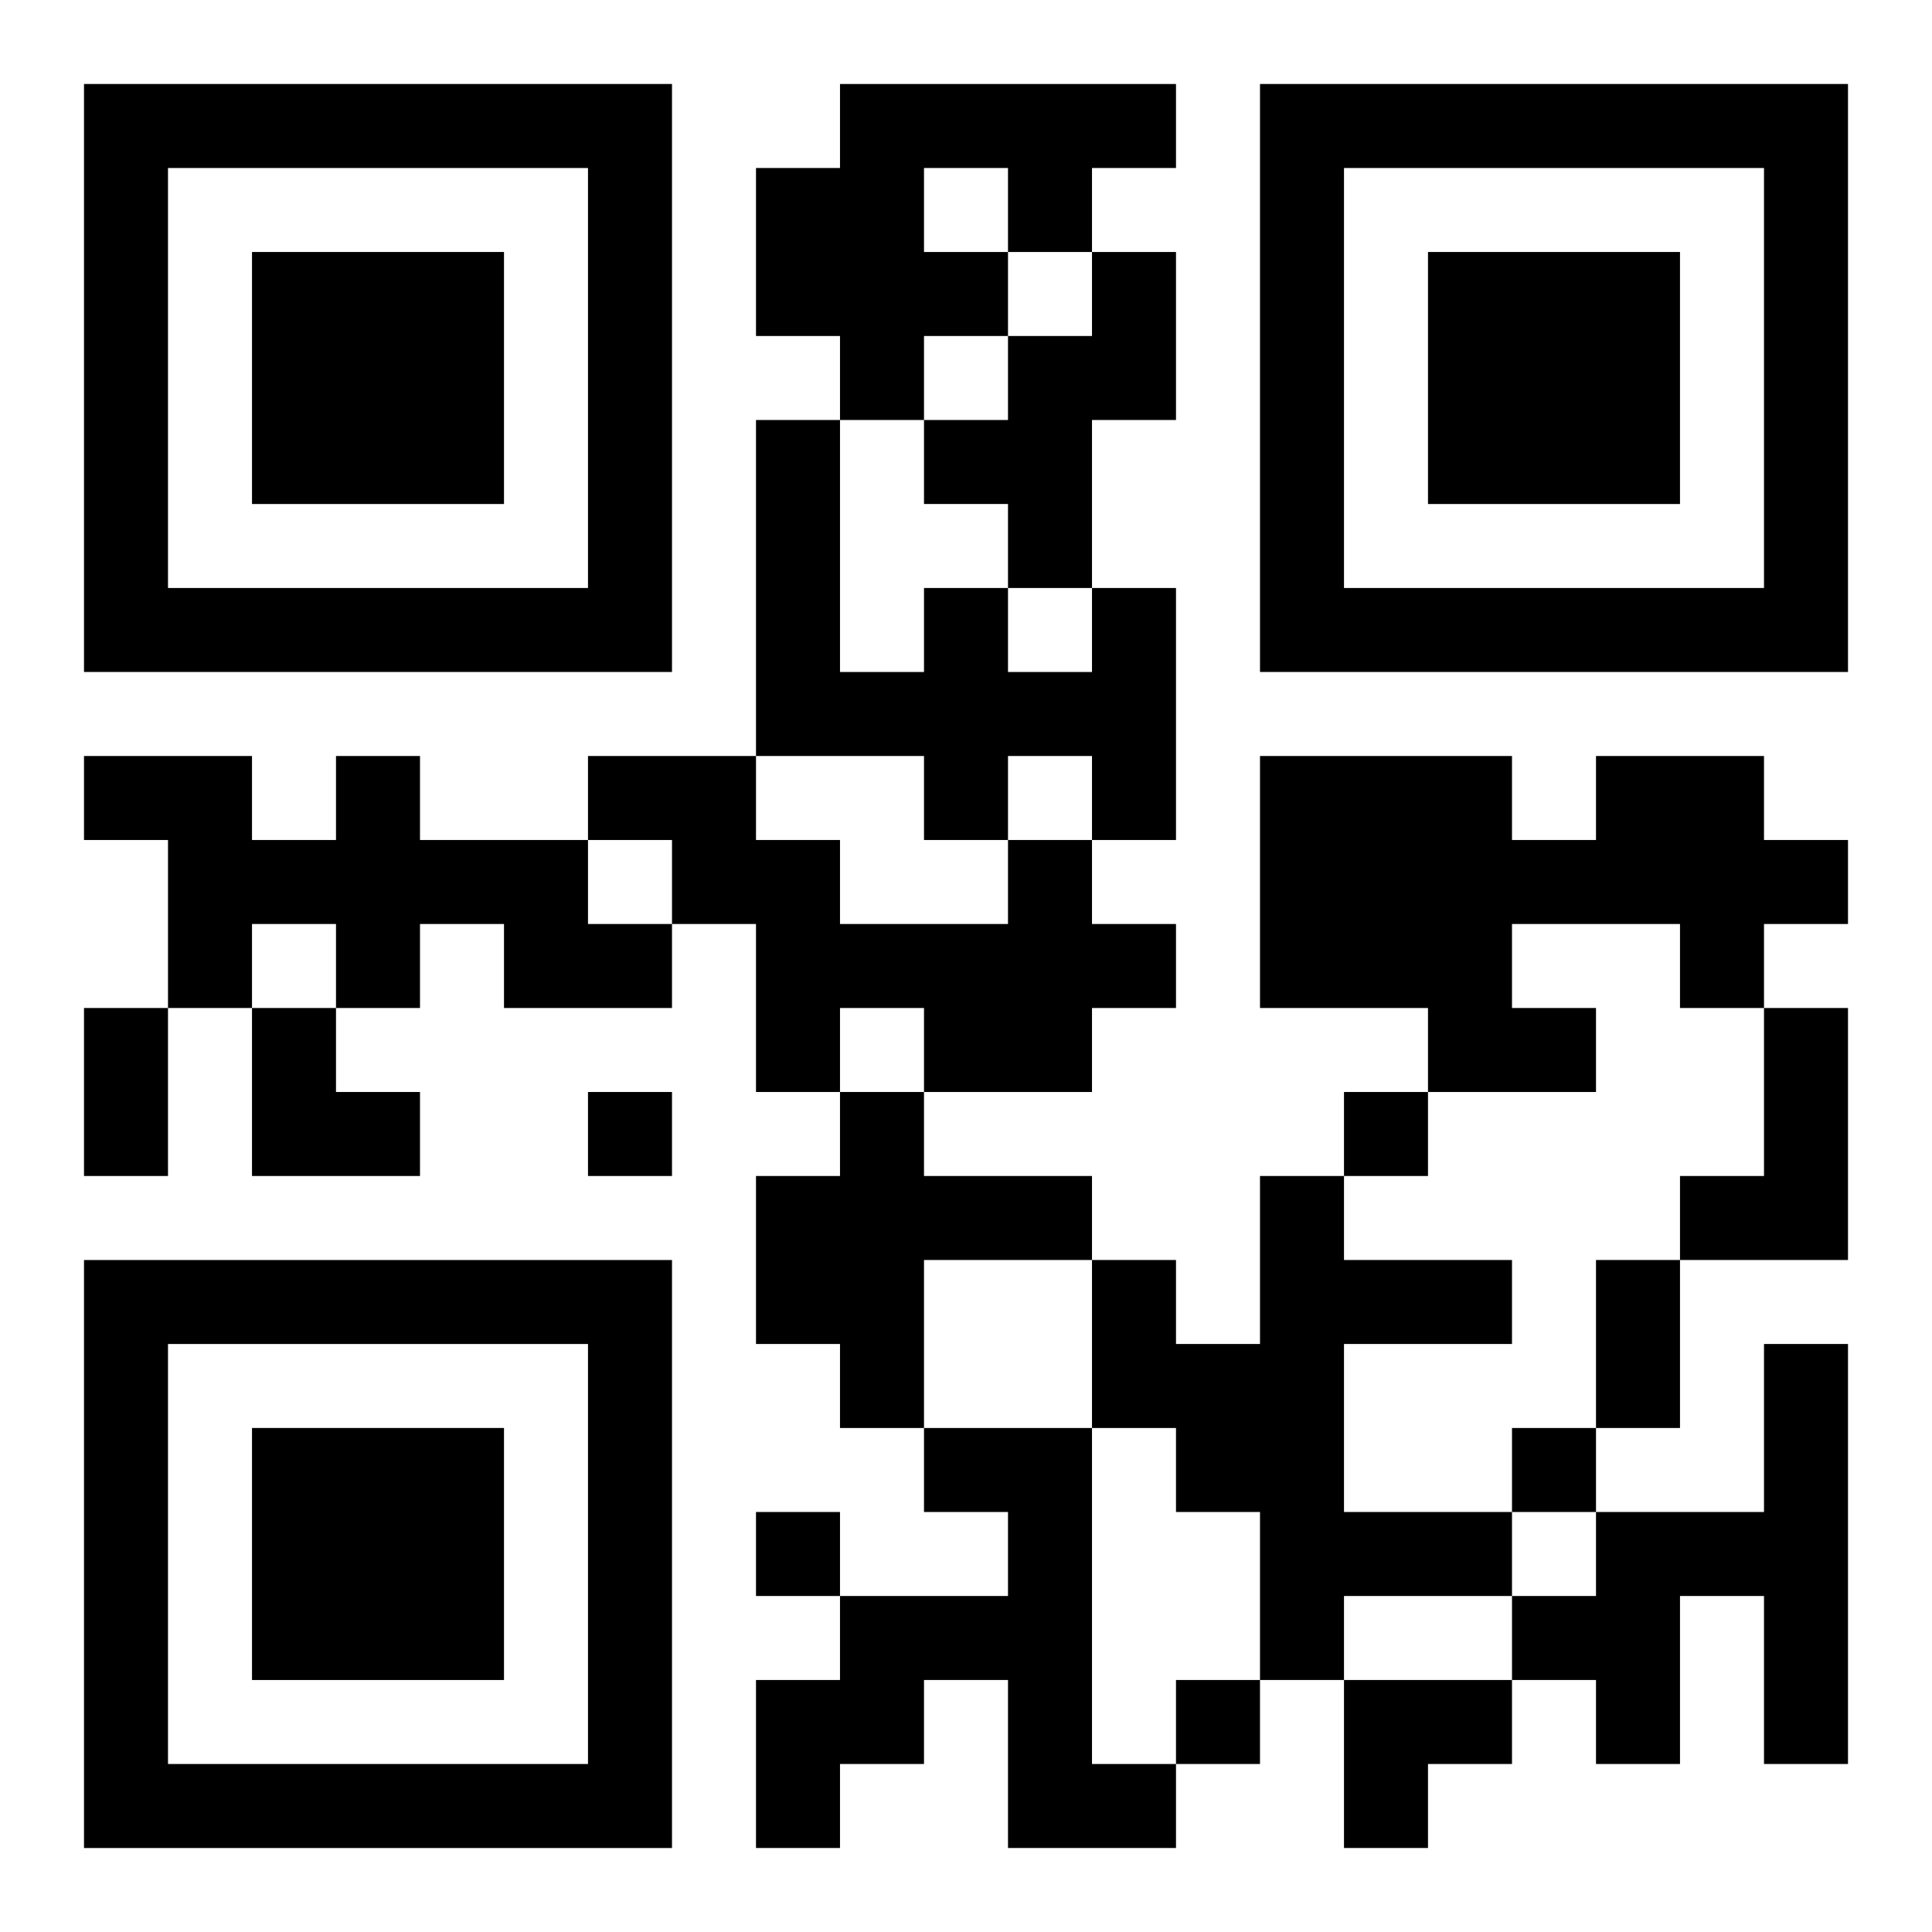
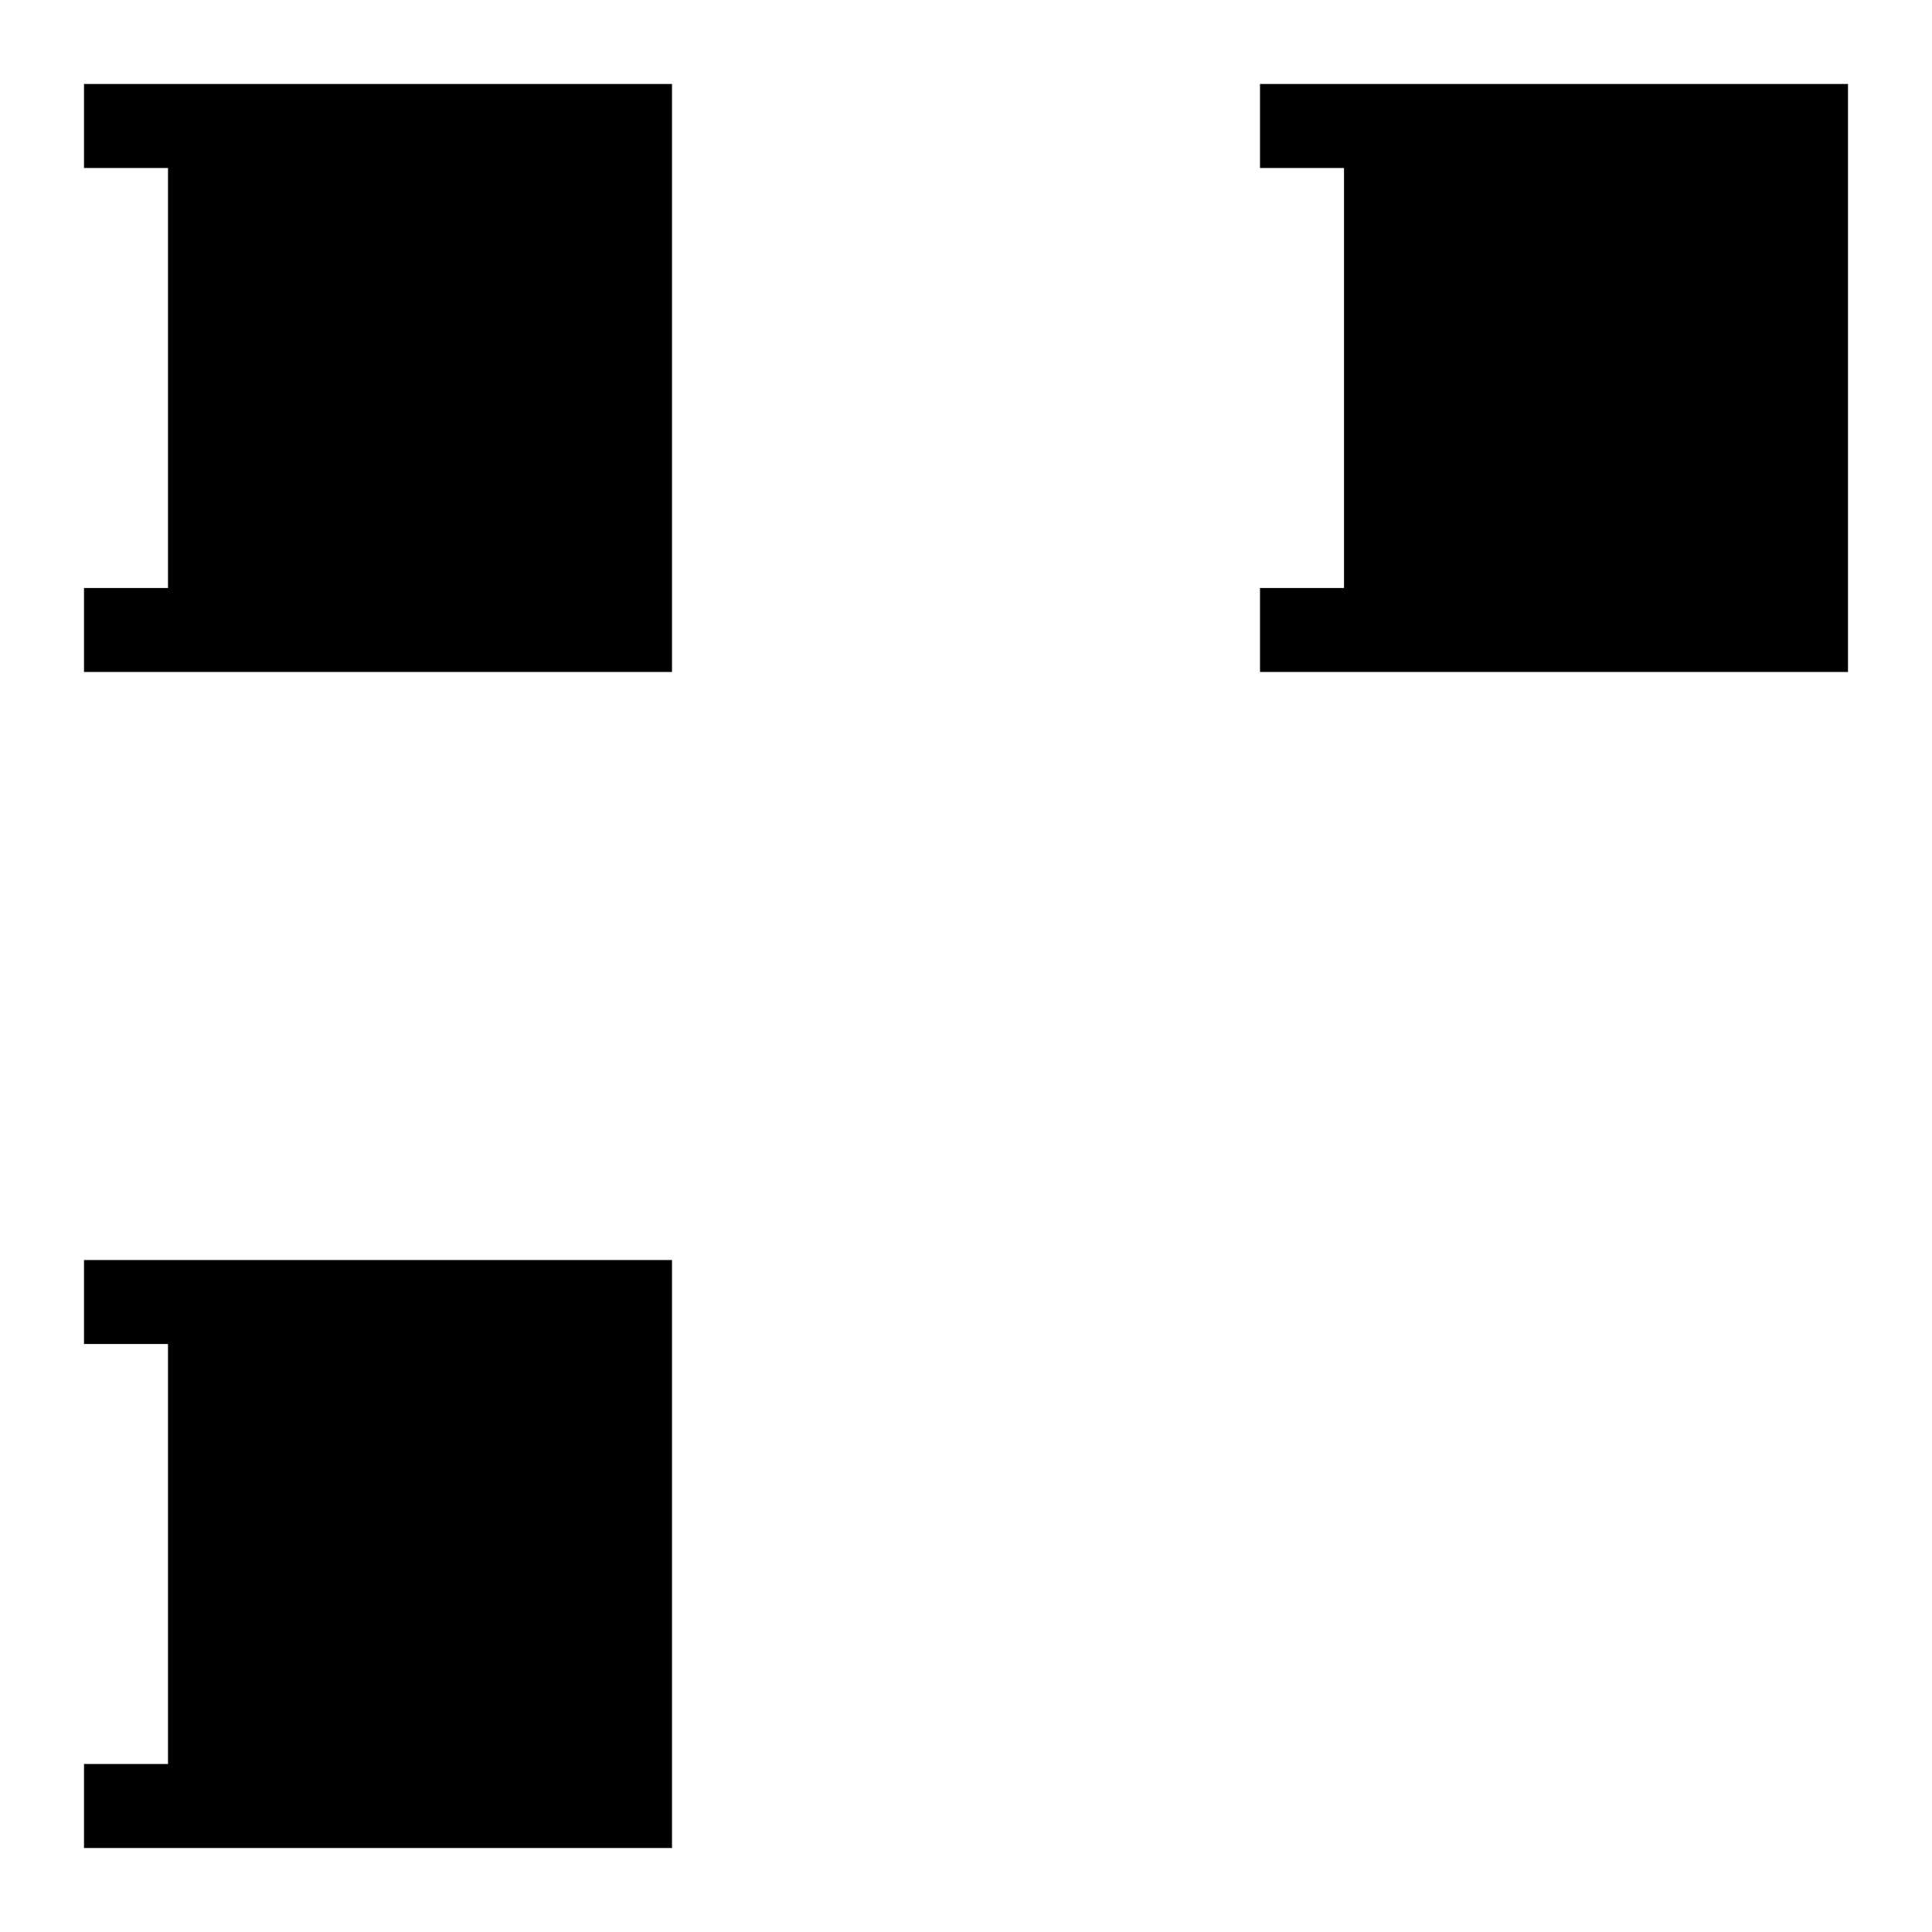
<svg xmlns="http://www.w3.org/2000/svg" xmlns:xlink="http://www.w3.org/1999/xlink" width="250" height="250" baseProfile="full" version="1.1" viewBox="-1 -1 23 23">
  <symbol id="a">
-     <path d="m0 7v7h7v-7h-7zm1 1h5v5h-5v-5zm1 1v3h3v-3h-3z" />
+     <path d="m0 7v7h7v-7h-7zm1 1v5h-5v-5zm1 1v3h3v-3h-3z" />
  </symbol>
  <use y="-7" xlink:href="#a" />
  <use y="7" xlink:href="#a" />
  <use x="14" y="-7" xlink:href="#a" />
-   <path d="m9 0h4v1h-1v1h-1v1h-1v1h-1v-1h-1v-2h1v-1m1 1v1h1v-1h-1m2 1h1v2h-1v2h-1v-1h-1v-1h1v-1h1v-1m0 4h1v3h-1v-1h-1v1h-1v-1h-2v-4h1v3h1v-1h1v1h1v-1m-9 2h1v1h2v1h1v1h-2v-1h-1v1h-1v-1h-1v1h-1v-2h-1v-1h2v1h1v-1m15 0h2v1h1v1h-1v1h-1v-1h-2v1h1v1h-2v-1h-2v-3h3v1h1v-1m-7 1h1v1h1v1h-1v1h-2v-1h-1v1h-1v-2h-1v-1h-1v-1h2v1h1v1h2v-1m9 2h1v3h-2v-1h1v-2m-11 1h1v1h2v1h-2v2h-1v-1h-1v-2h1v-1m5 1h1v1h2v1h-2v2h2v1h-2v1h-1v-2h-1v-1h-1v-2h1v1h1v-2m6 2h1v5h-1v-2h-1v2h-1v-1h-1v-1h1v-1h2v-2m-10 1h2v4h1v1h-2v-2h-1v1h-1v1h-1v-2h1v-1h2v-1h-1v-1m-4-4v1h1v-1h-1m9 0v1h1v-1h-1m2 4v1h1v-1h-1m-9 1v1h1v-1h-1m5 2v1h1v-1h-1m-13-8h1v2h-1v-2m18 3h1v2h-1v-2m-16-3h1v1h1v1h-2zm13 8h2v1h-1v1h-1z" />
</svg>